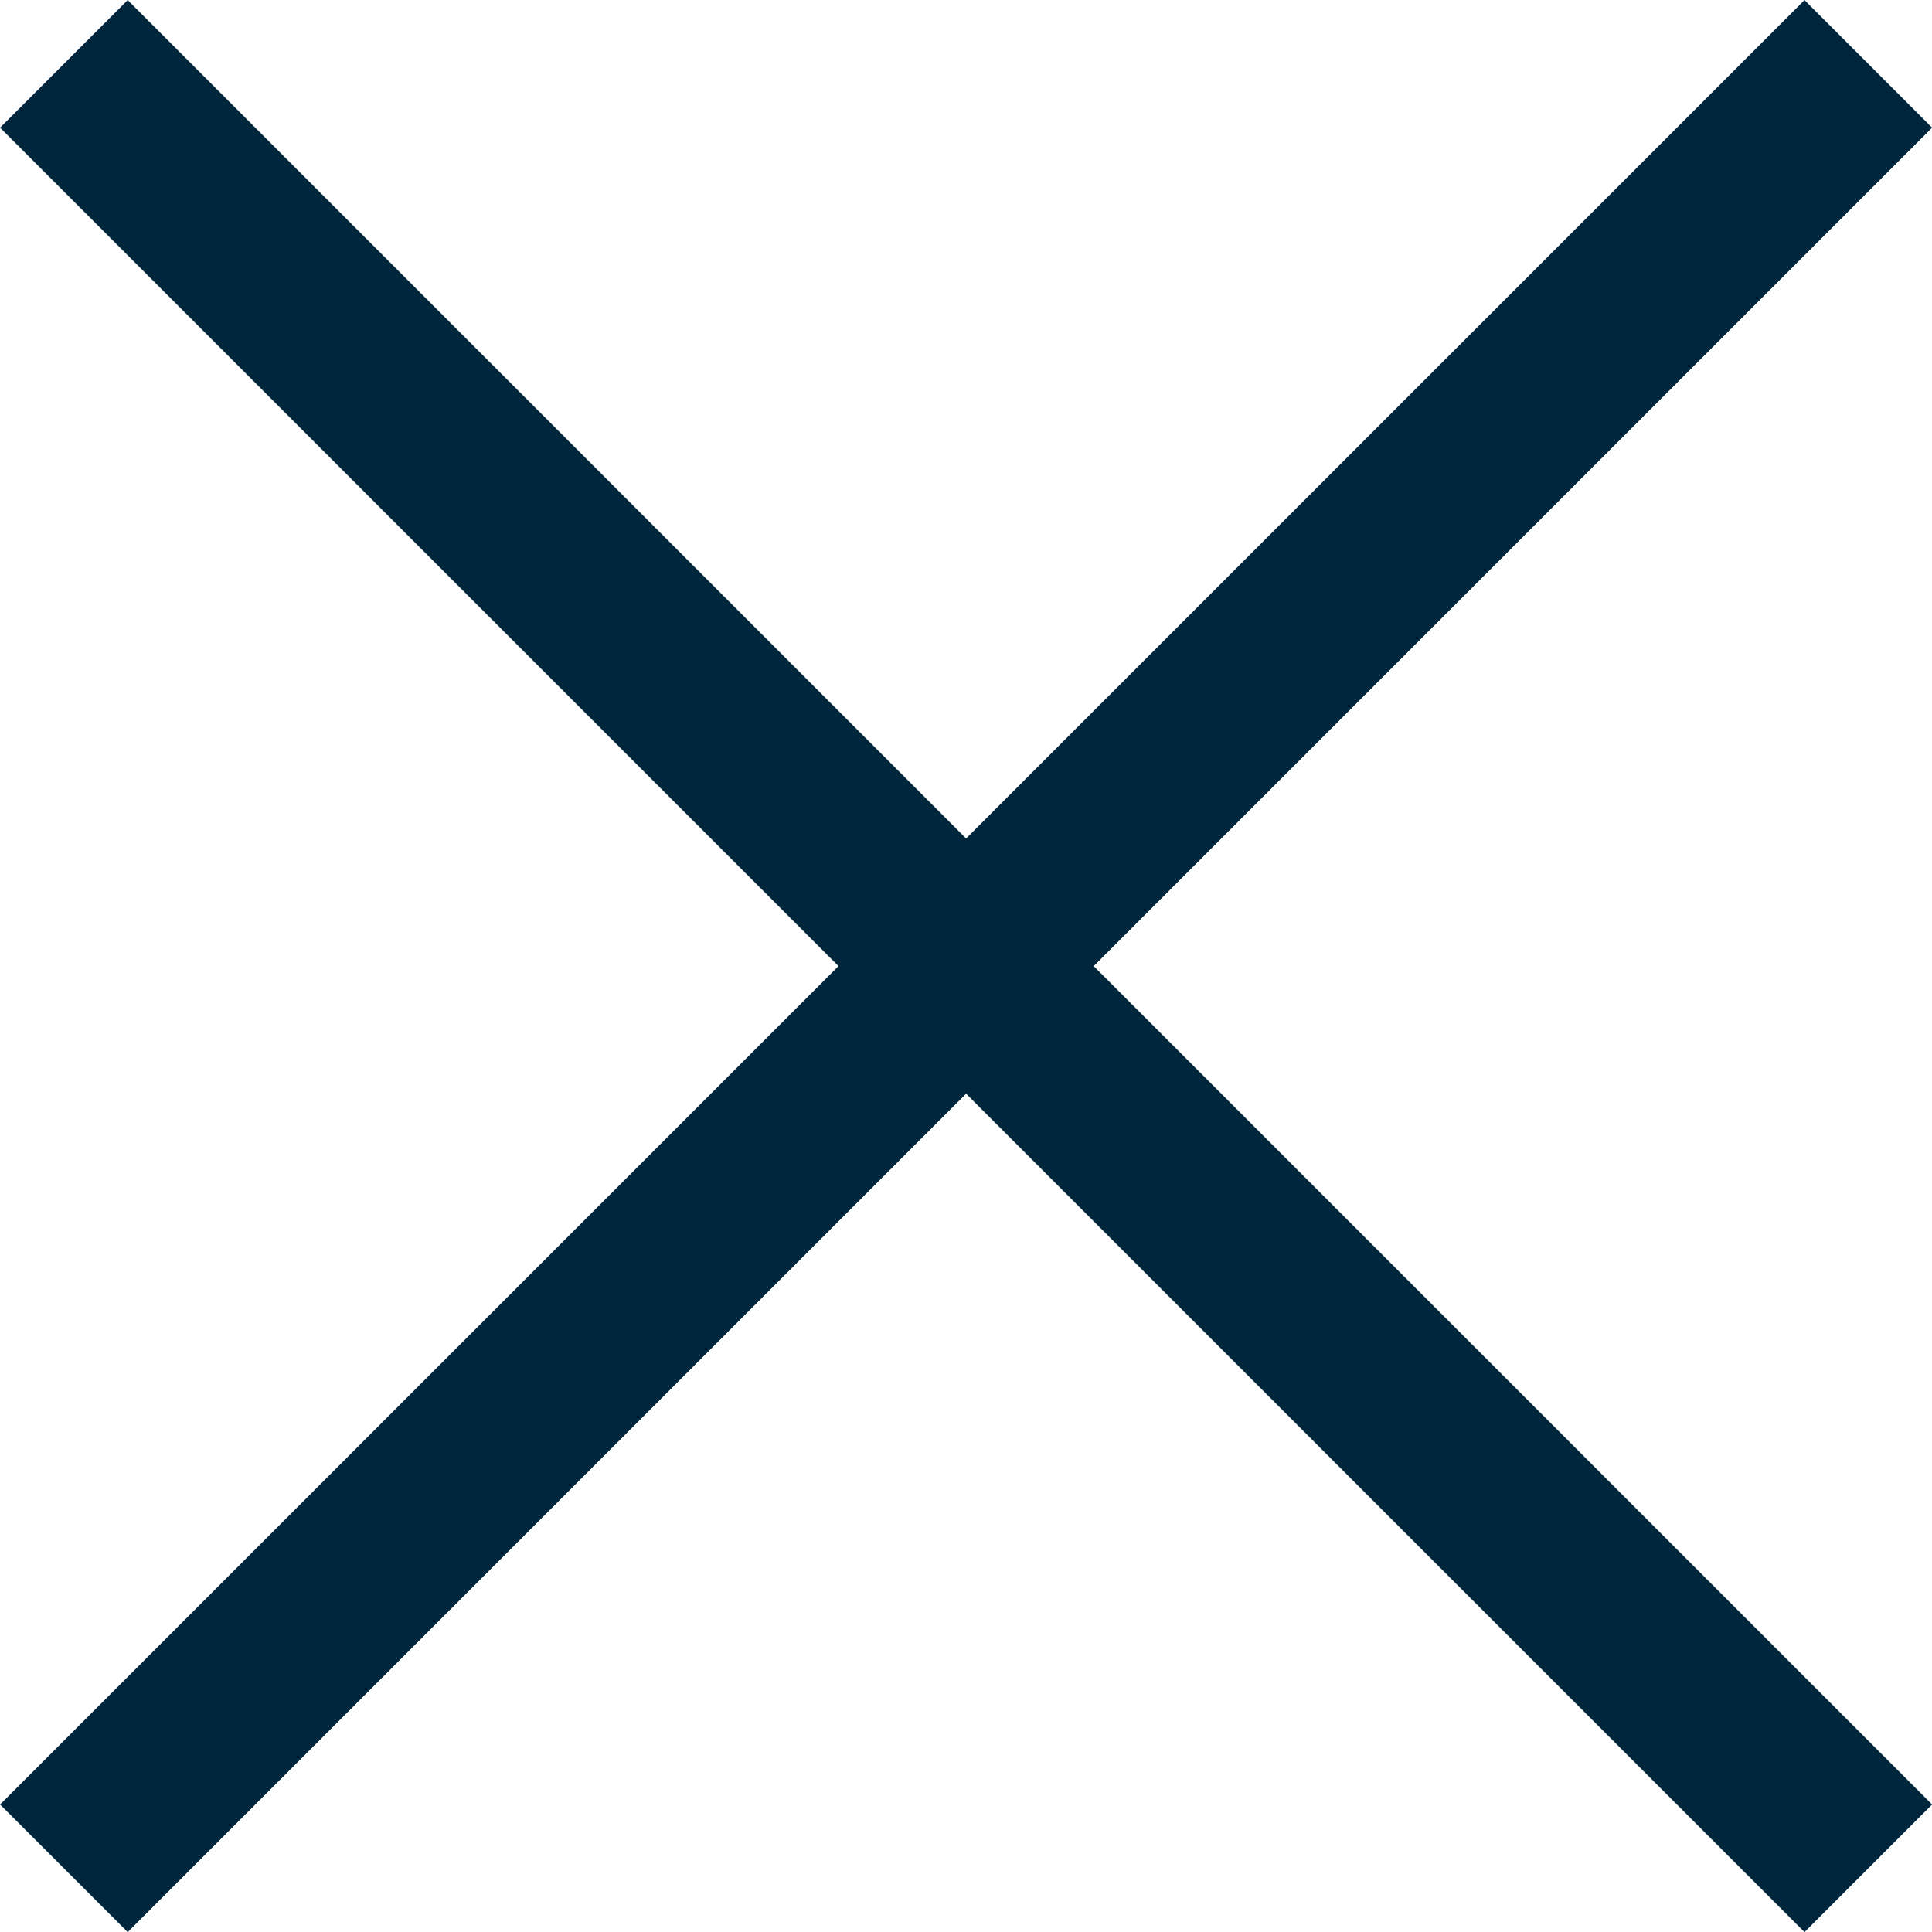
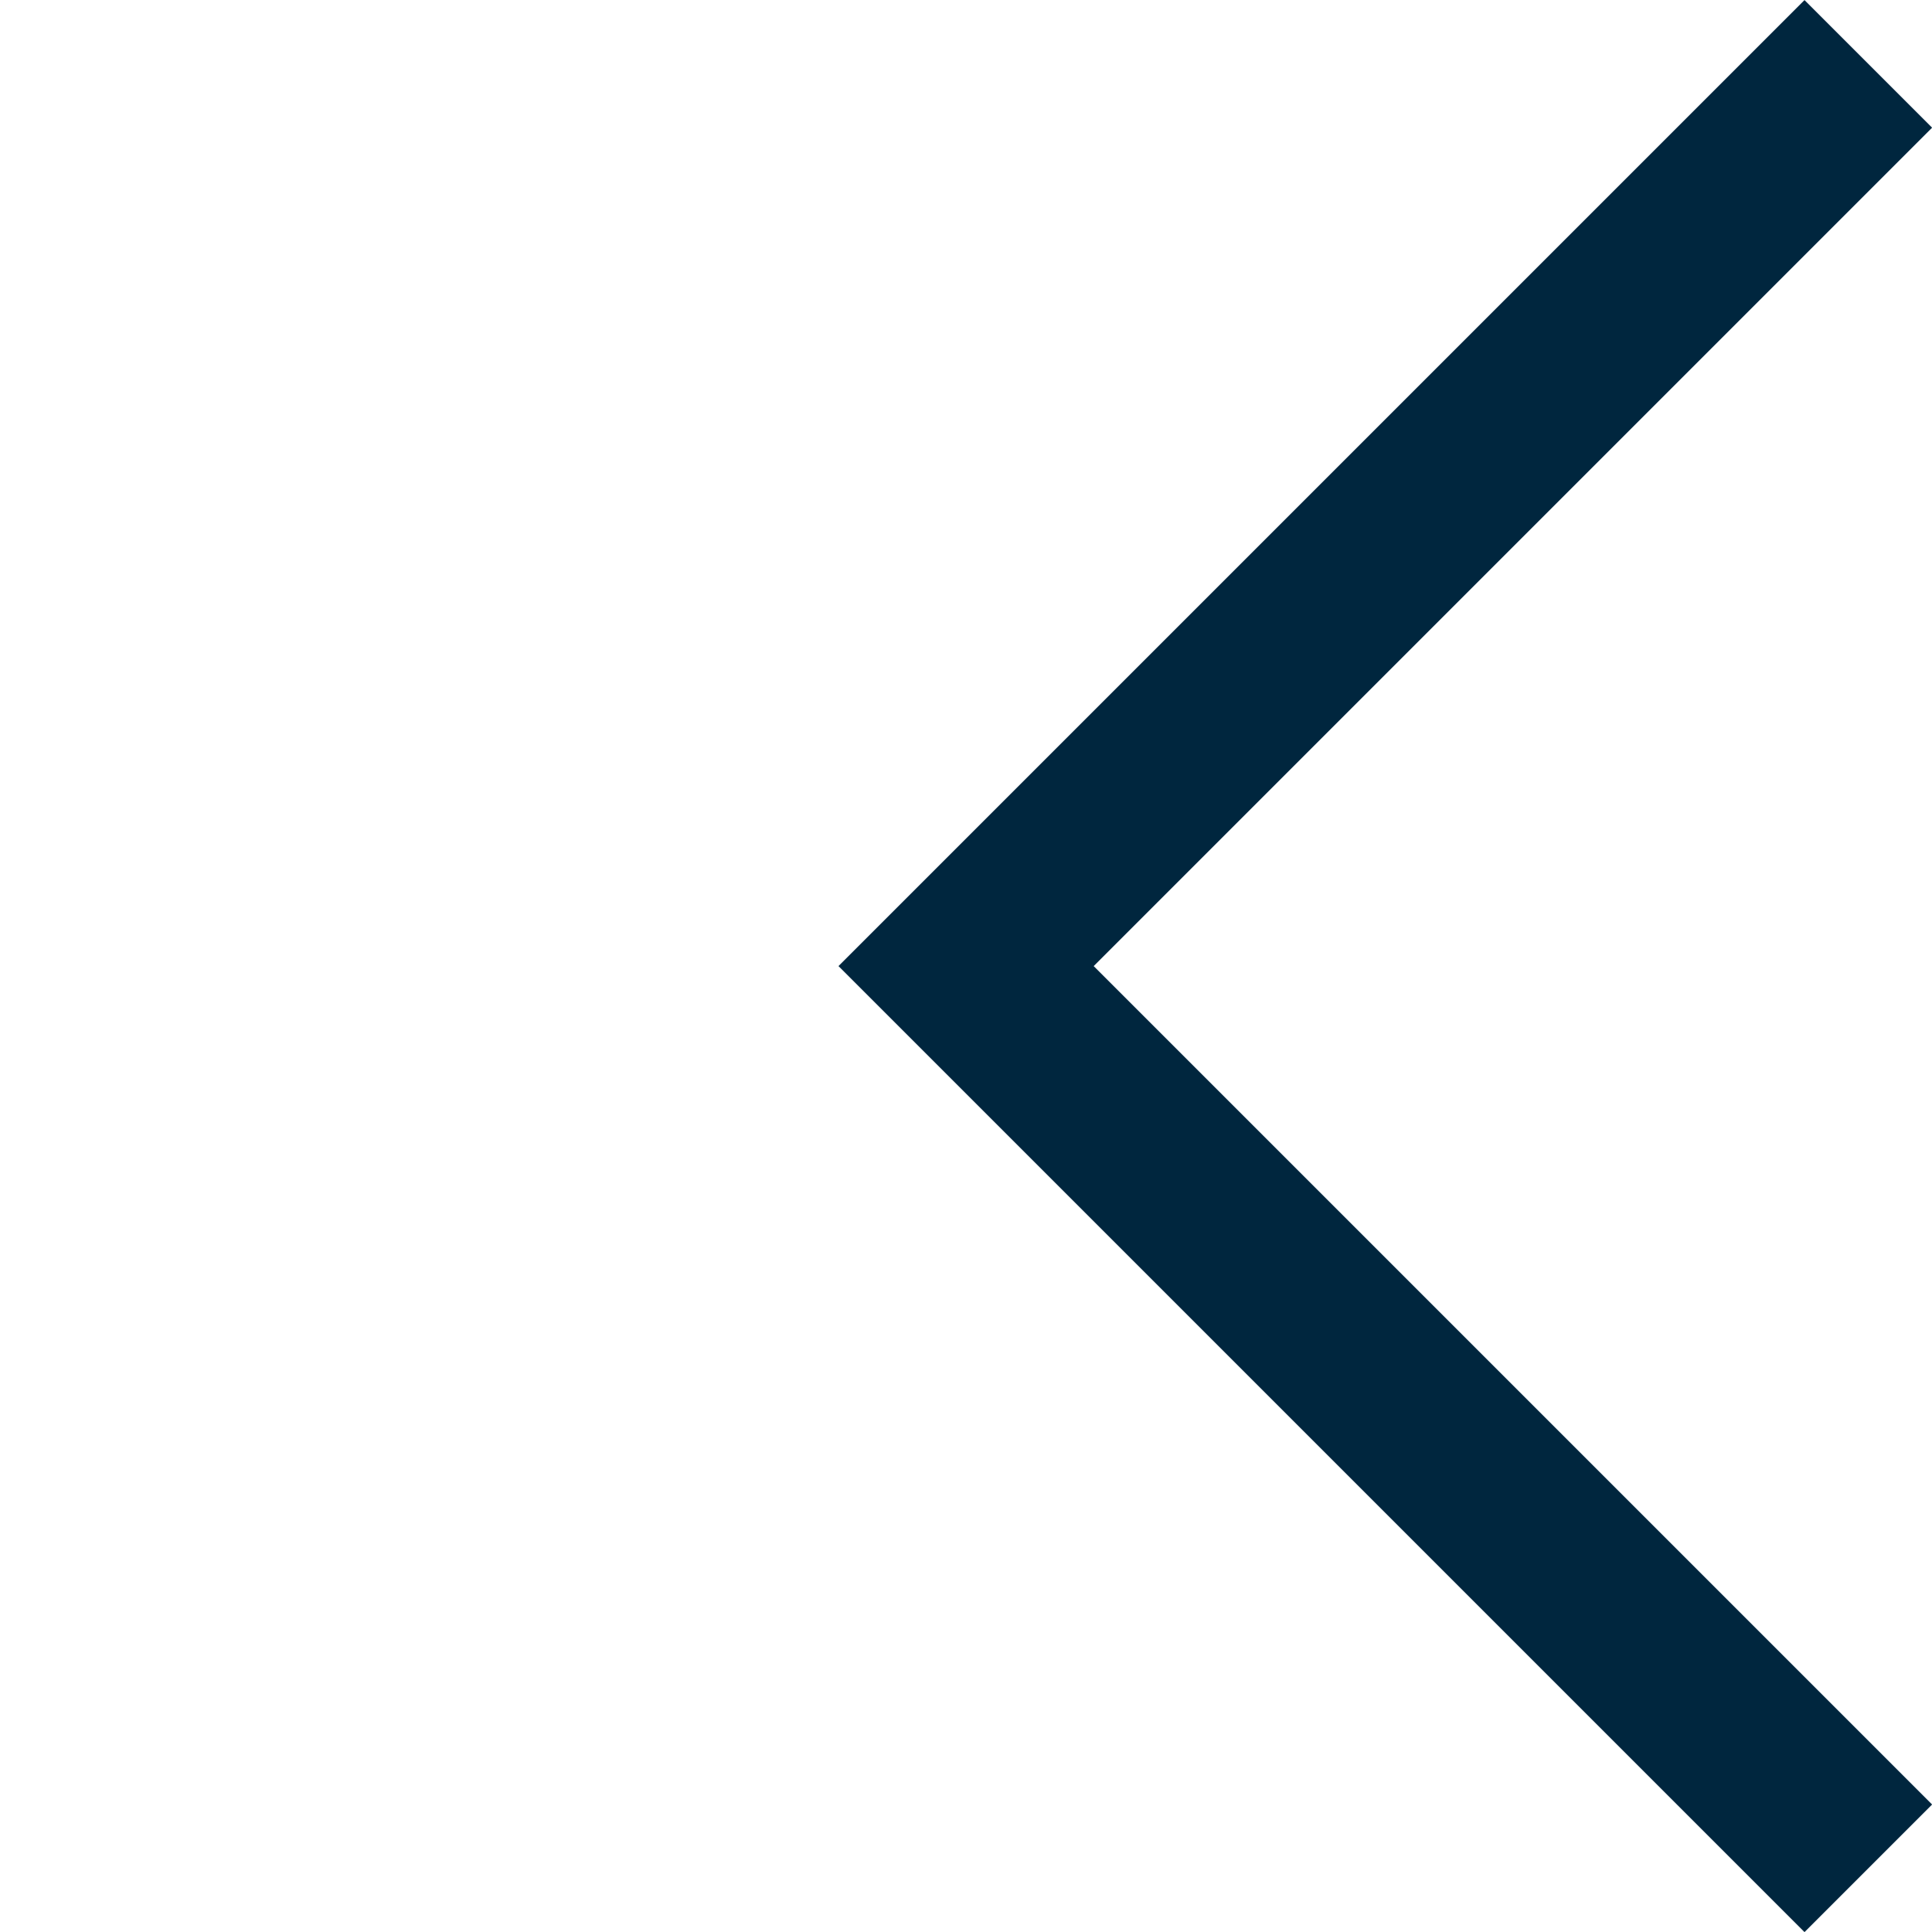
<svg xmlns="http://www.w3.org/2000/svg" width="10.707" height="10.707" viewBox="0 0 10.707 10.707">
  <g id="Group_898" data-name="Group 898" transform="translate(-215.146 -14.146)">
-     <path id="Path_438" data-name="Path 438" d="M6835.889,733.371l5,5-5,5" transform="translate(-6620.389 -718.871)" fill="none" stroke="#00263e" stroke-width="1" />
    <path id="Path_439" data-name="Path 439" d="M6840.889,733.371l-5,5,5,5" transform="translate(-6615.389 -718.871)" fill="none" stroke="#00263e" stroke-width="1" />
  </g>
</svg>